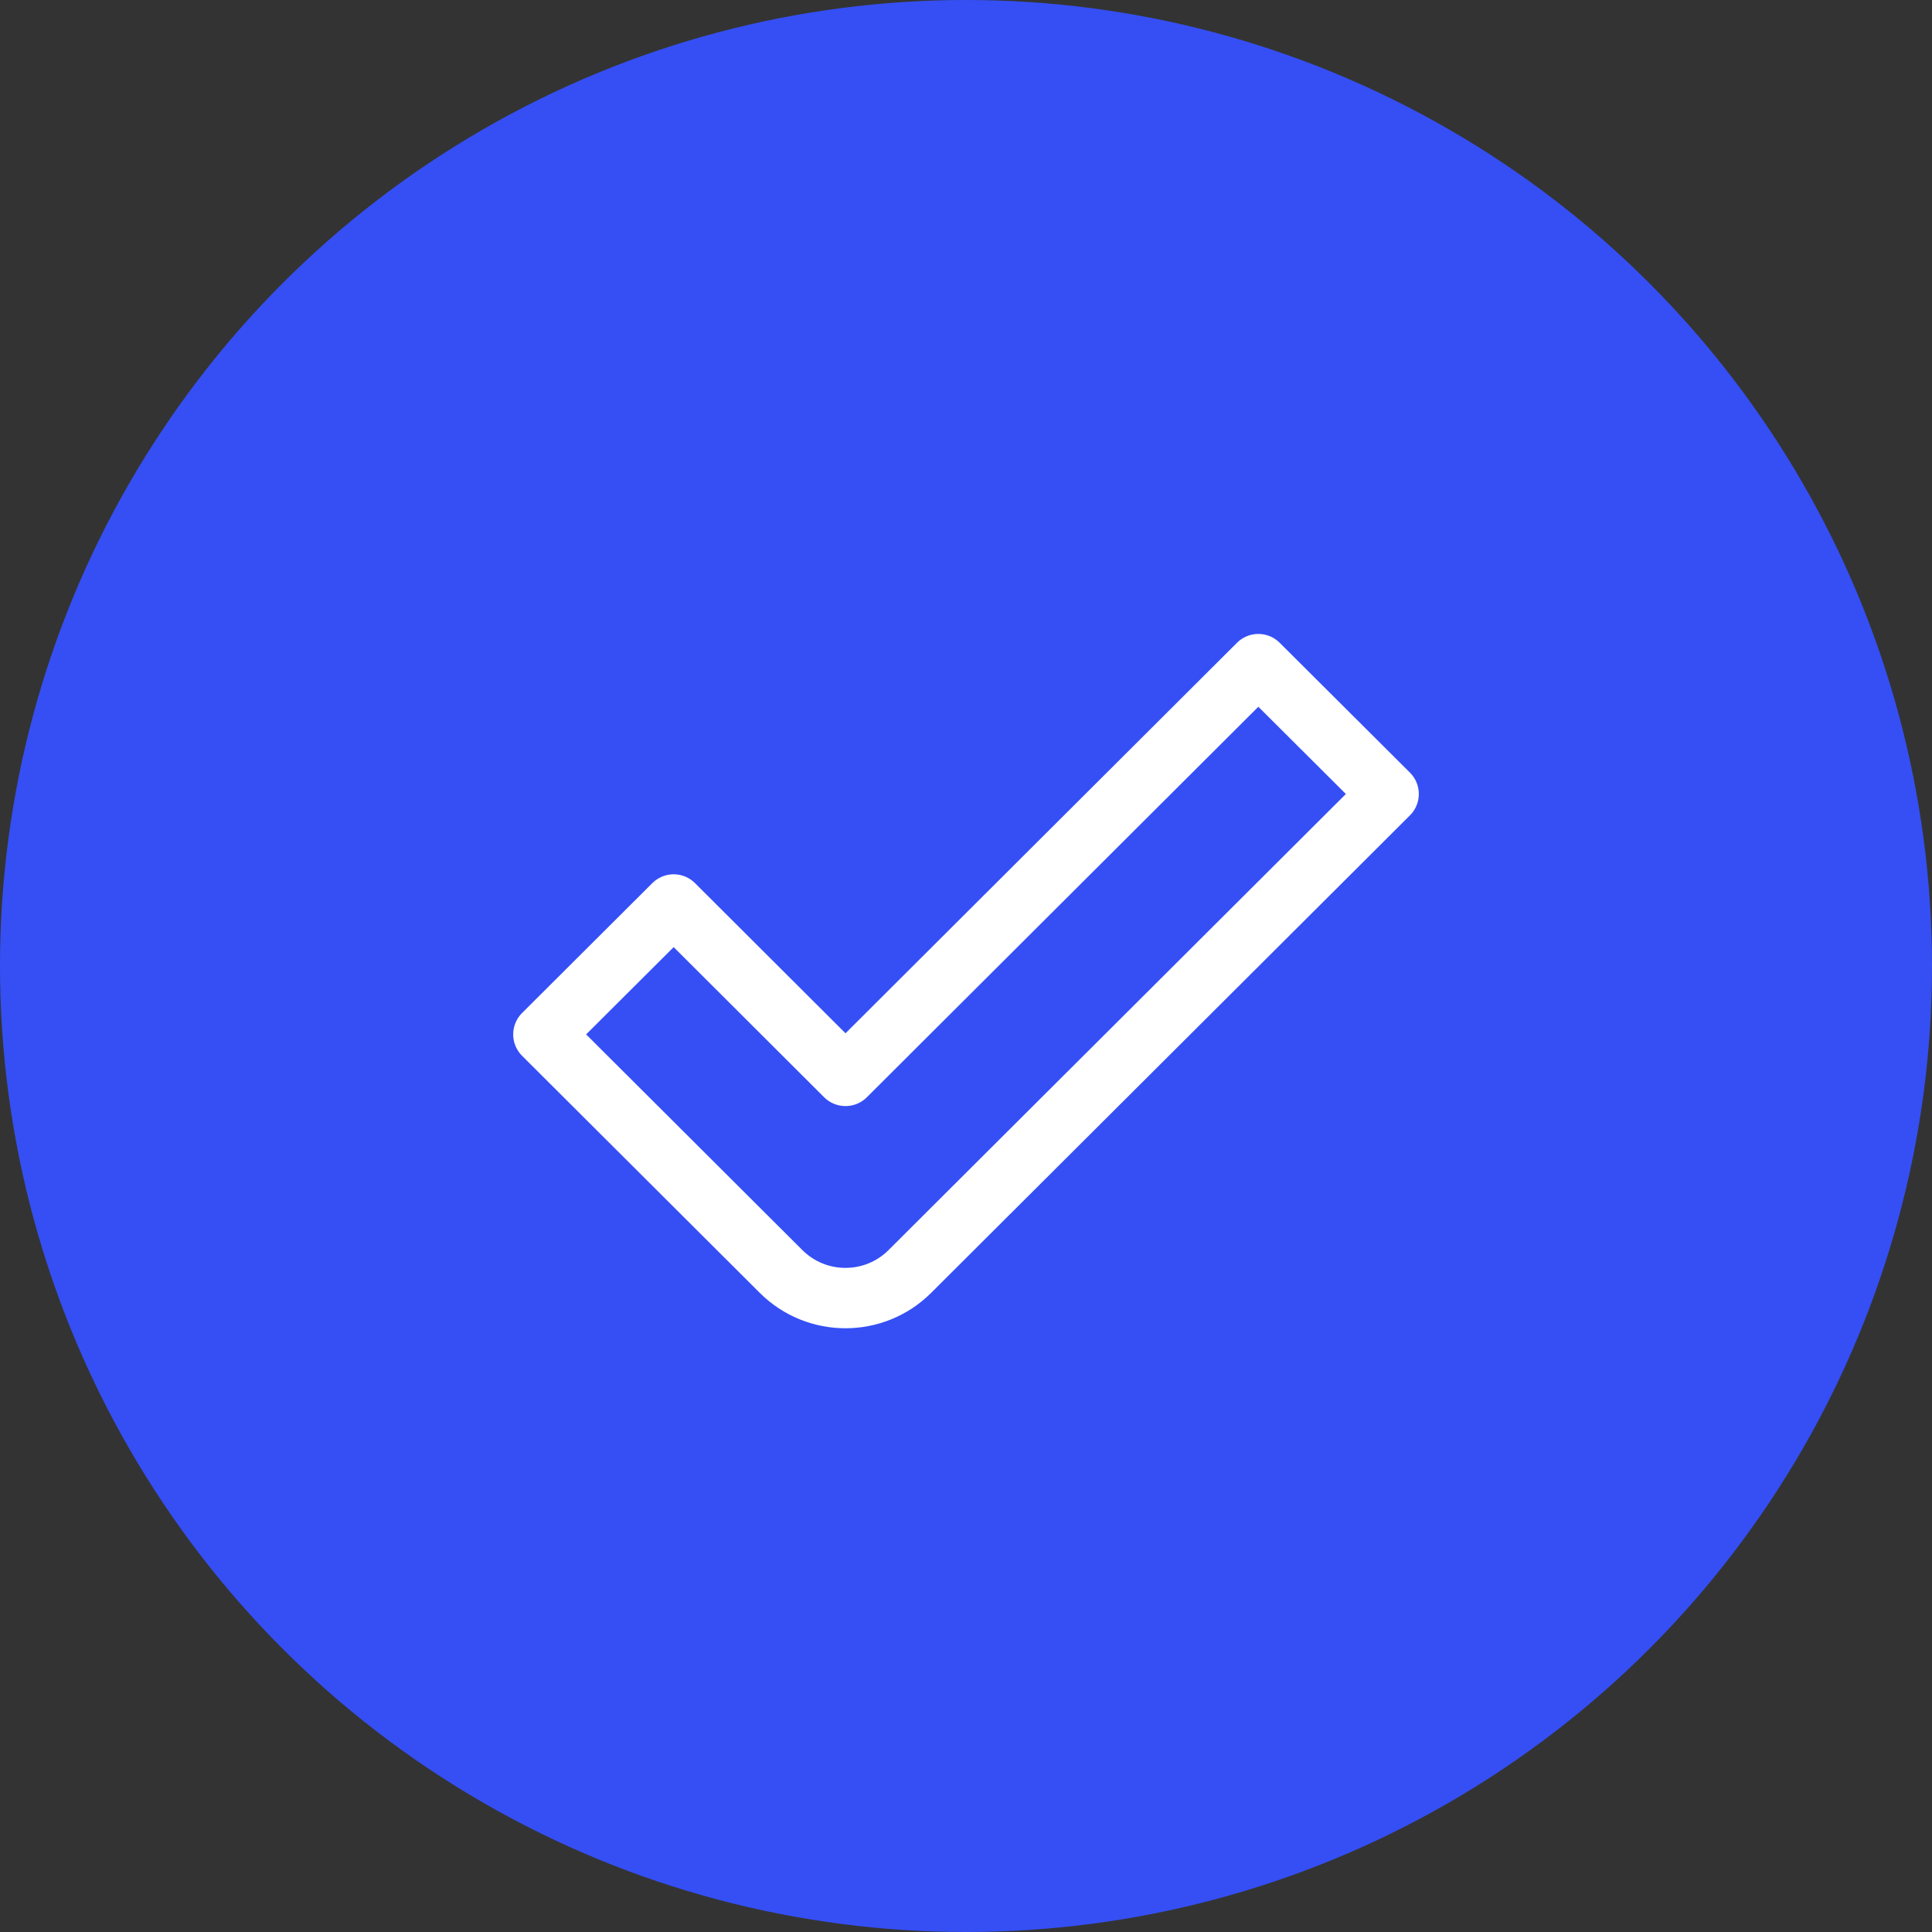
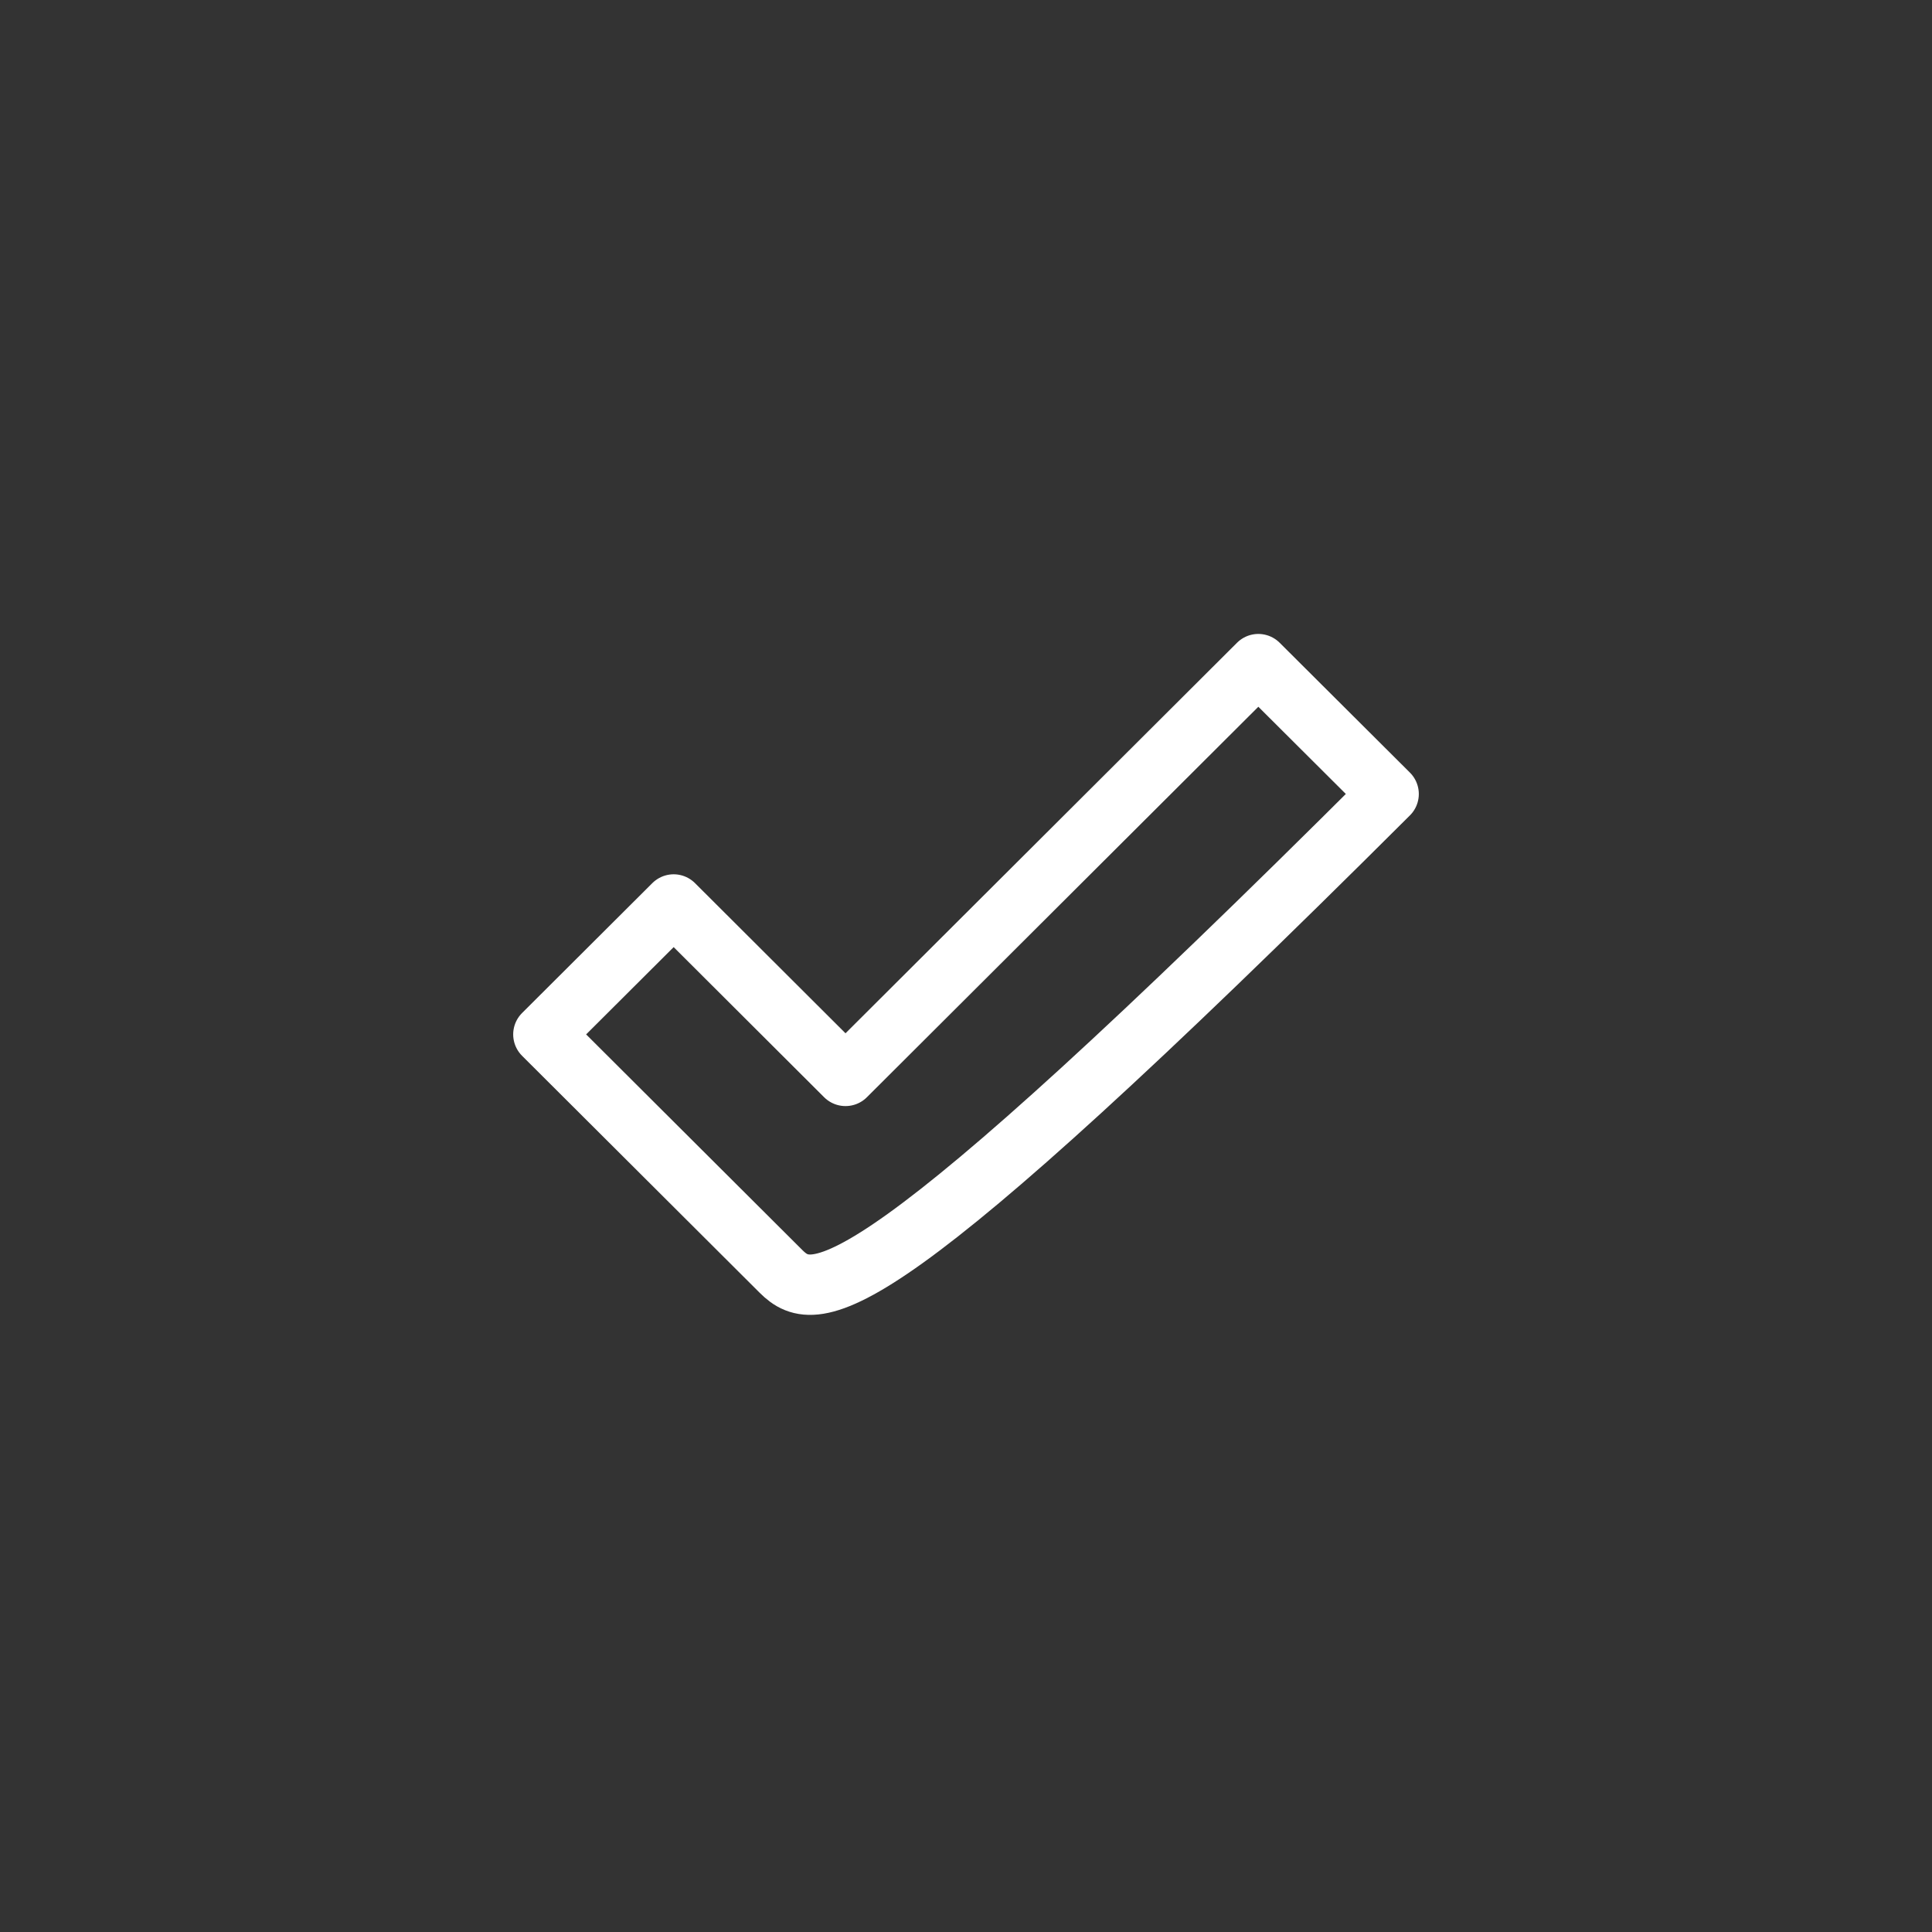
<svg xmlns="http://www.w3.org/2000/svg" width="64" height="64" viewBox="0 0 64 64" fill="none">
  <rect x="0" y="0" width="64" height="64" fill="#333333" stroke="none" />
-   <circle cx="32" cy="32" r="32" fill="#354FF5" />
-   <path d="M46 26.302L30.14 42.119C28.962 43.294 27.052 43.294 25.874 42.119L18 34.266L22.316 29.962L28.007 35.64H28.01L41.684 22L46 26.302L46 26.302Z" stroke="white" stroke-width="2" stroke-linecap="round" stroke-linejoin="round" />
+   <path d="M46 26.302C28.962 43.294 27.052 43.294 25.874 42.119L18 34.266L22.316 29.962L28.007 35.64H28.01L41.684 22L46 26.302L46 26.302Z" stroke="white" stroke-width="2" stroke-linecap="round" stroke-linejoin="round" />
</svg>